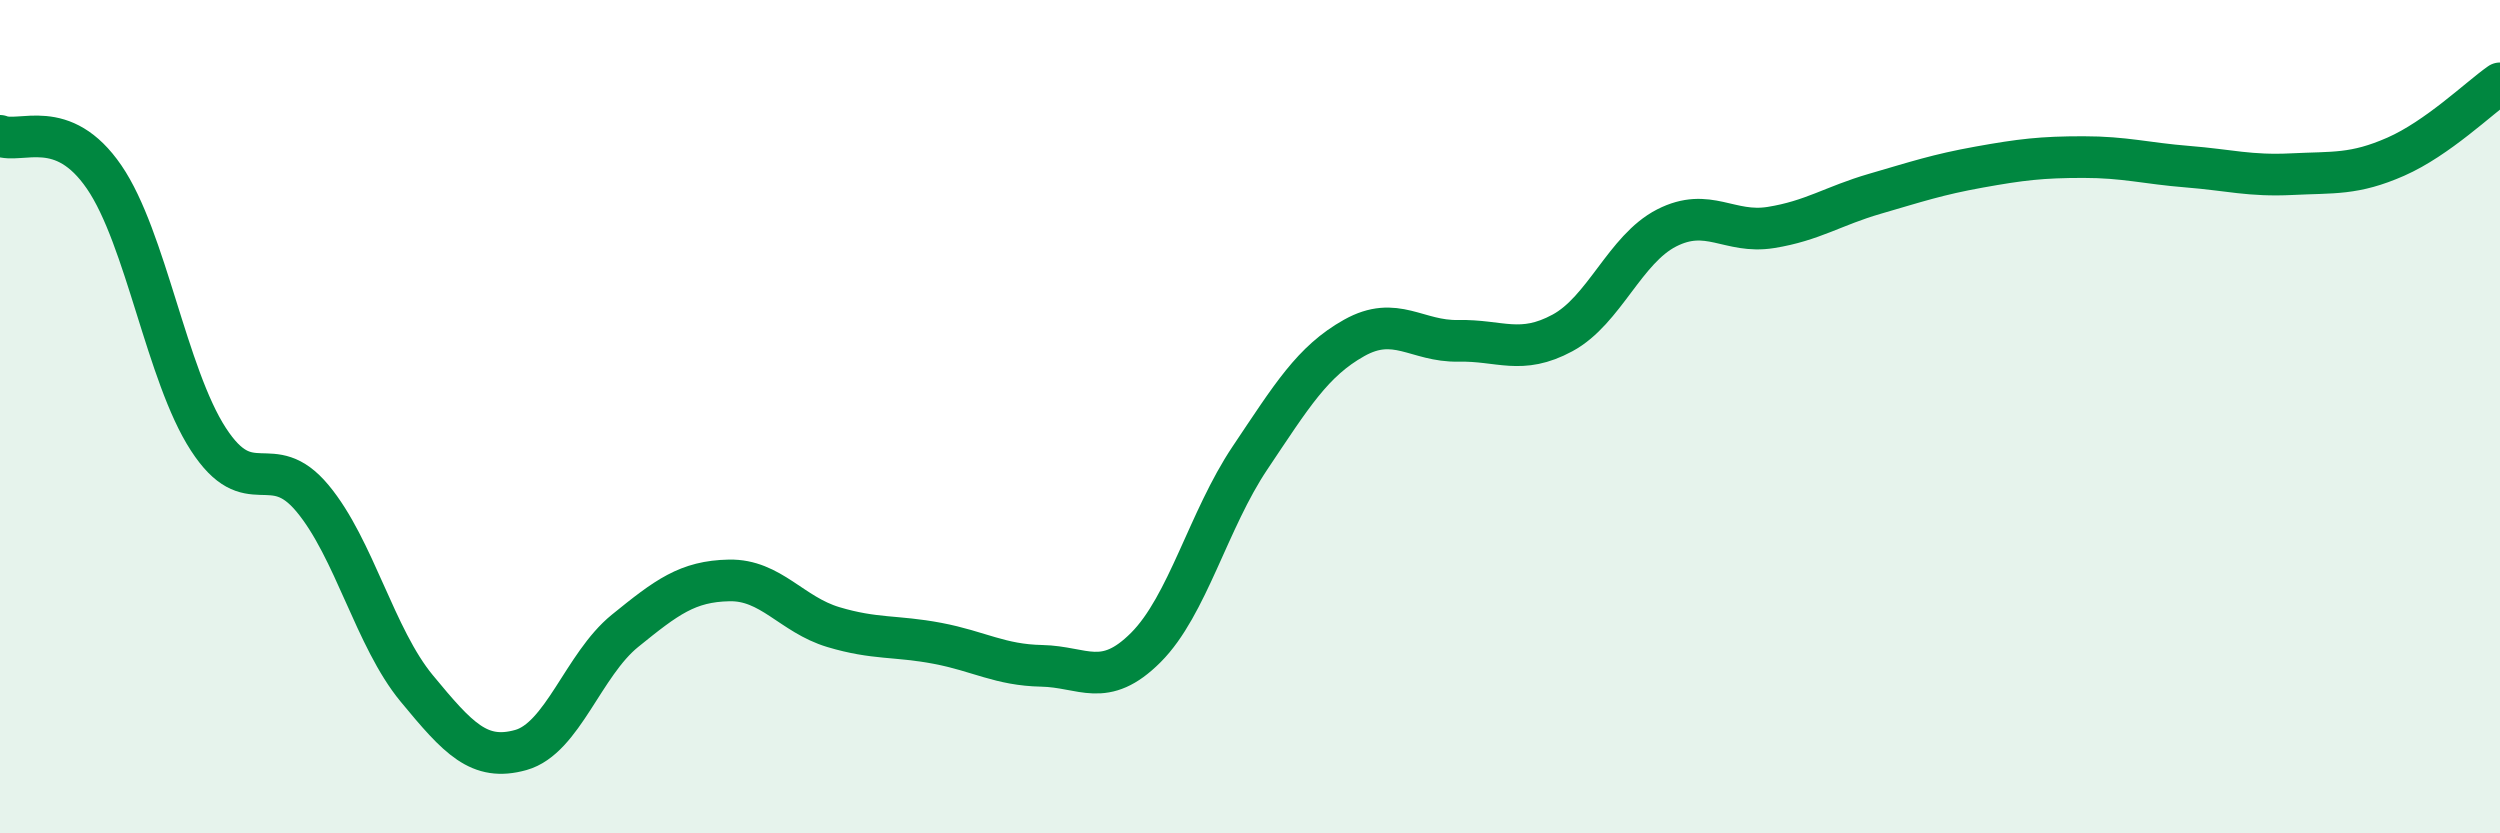
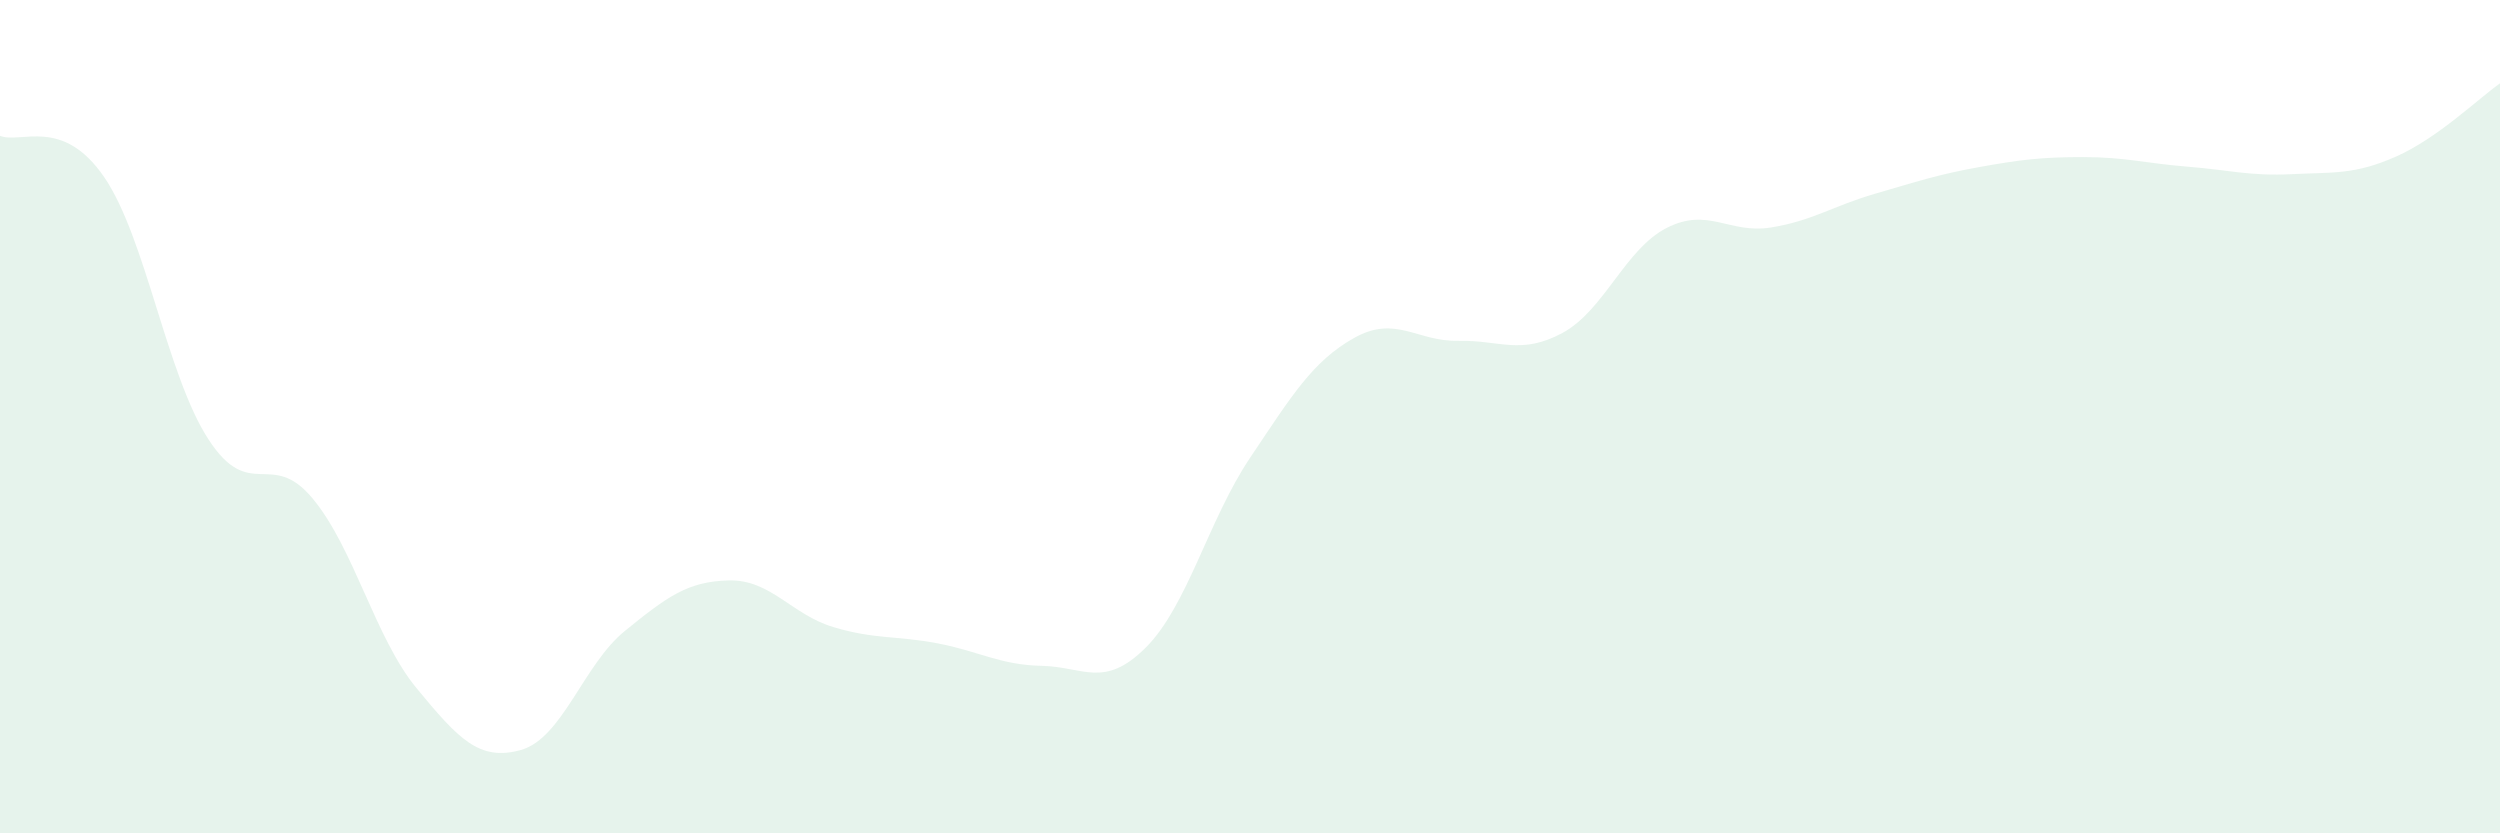
<svg xmlns="http://www.w3.org/2000/svg" width="60" height="20" viewBox="0 0 60 20">
  <path d="M 0,3.26 C 0.5,3.46 1.5,2.79 2.5,4.25 C 3.5,5.71 4,9 5,10.54 C 6,12.08 6.5,10.76 7.5,11.96 C 8.5,13.16 9,15.31 10,16.52 C 11,17.73 11.5,18.28 12.5,18 C 13.5,17.72 14,15.95 15,15.14 C 16,14.33 16.5,13.95 17.5,13.93 C 18.5,13.91 19,14.75 20,15.05 C 21,15.35 21.5,15.25 22.5,15.44 C 23.5,15.63 24,15.96 25,15.98 C 26,16 26.5,16.54 27.5,15.54 C 28.5,14.54 29,12.48 30,10.99 C 31,9.5 31.5,8.67 32.5,8.11 C 33.5,7.55 34,8.2 35,8.18 C 36,8.16 36.5,8.53 37.5,7.99 C 38.5,7.45 39,5.98 40,5.47 C 41,4.96 41.5,5.62 42.5,5.46 C 43.5,5.3 44,4.94 45,4.65 C 46,4.36 46.5,4.19 47.5,4.01 C 48.5,3.83 49,3.77 50,3.77 C 51,3.77 51.5,3.92 52.5,4 C 53.5,4.08 54,4.23 55,4.18 C 56,4.13 56.5,4.2 57.5,3.76 C 58.5,3.32 59.5,2.35 60,2L60 20L0 20Z" fill="#008740" opacity="0.1" stroke-linecap="round" stroke-linejoin="round" />
-   <path d="M 0,3.26 C 0.5,3.46 1.5,2.79 2.5,4.25 C 3.5,5.71 4,9 5,10.54 C 6,12.08 6.5,10.76 7.5,11.96 C 8.5,13.16 9,15.31 10,16.52 C 11,17.73 11.5,18.28 12.5,18 C 13.5,17.72 14,15.95 15,15.14 C 16,14.33 16.5,13.95 17.5,13.93 C 18.5,13.91 19,14.75 20,15.05 C 21,15.35 21.5,15.25 22.5,15.44 C 23.5,15.63 24,15.96 25,15.98 C 26,16 26.5,16.54 27.5,15.54 C 28.5,14.54 29,12.48 30,10.99 C 31,9.5 31.5,8.67 32.5,8.11 C 33.5,7.55 34,8.2 35,8.18 C 36,8.16 36.5,8.53 37.5,7.99 C 38.5,7.45 39,5.98 40,5.47 C 41,4.96 41.5,5.62 42.5,5.46 C 43.5,5.3 44,4.94 45,4.65 C 46,4.36 46.5,4.19 47.5,4.01 C 48.5,3.83 49,3.77 50,3.77 C 51,3.77 51.5,3.92 52.5,4 C 53.5,4.08 54,4.23 55,4.18 C 56,4.13 56.5,4.2 57.5,3.76 C 58.5,3.32 59.5,2.35 60,2" stroke="#008740" stroke-width="1" fill="none" stroke-linecap="round" stroke-linejoin="round" />
</svg>